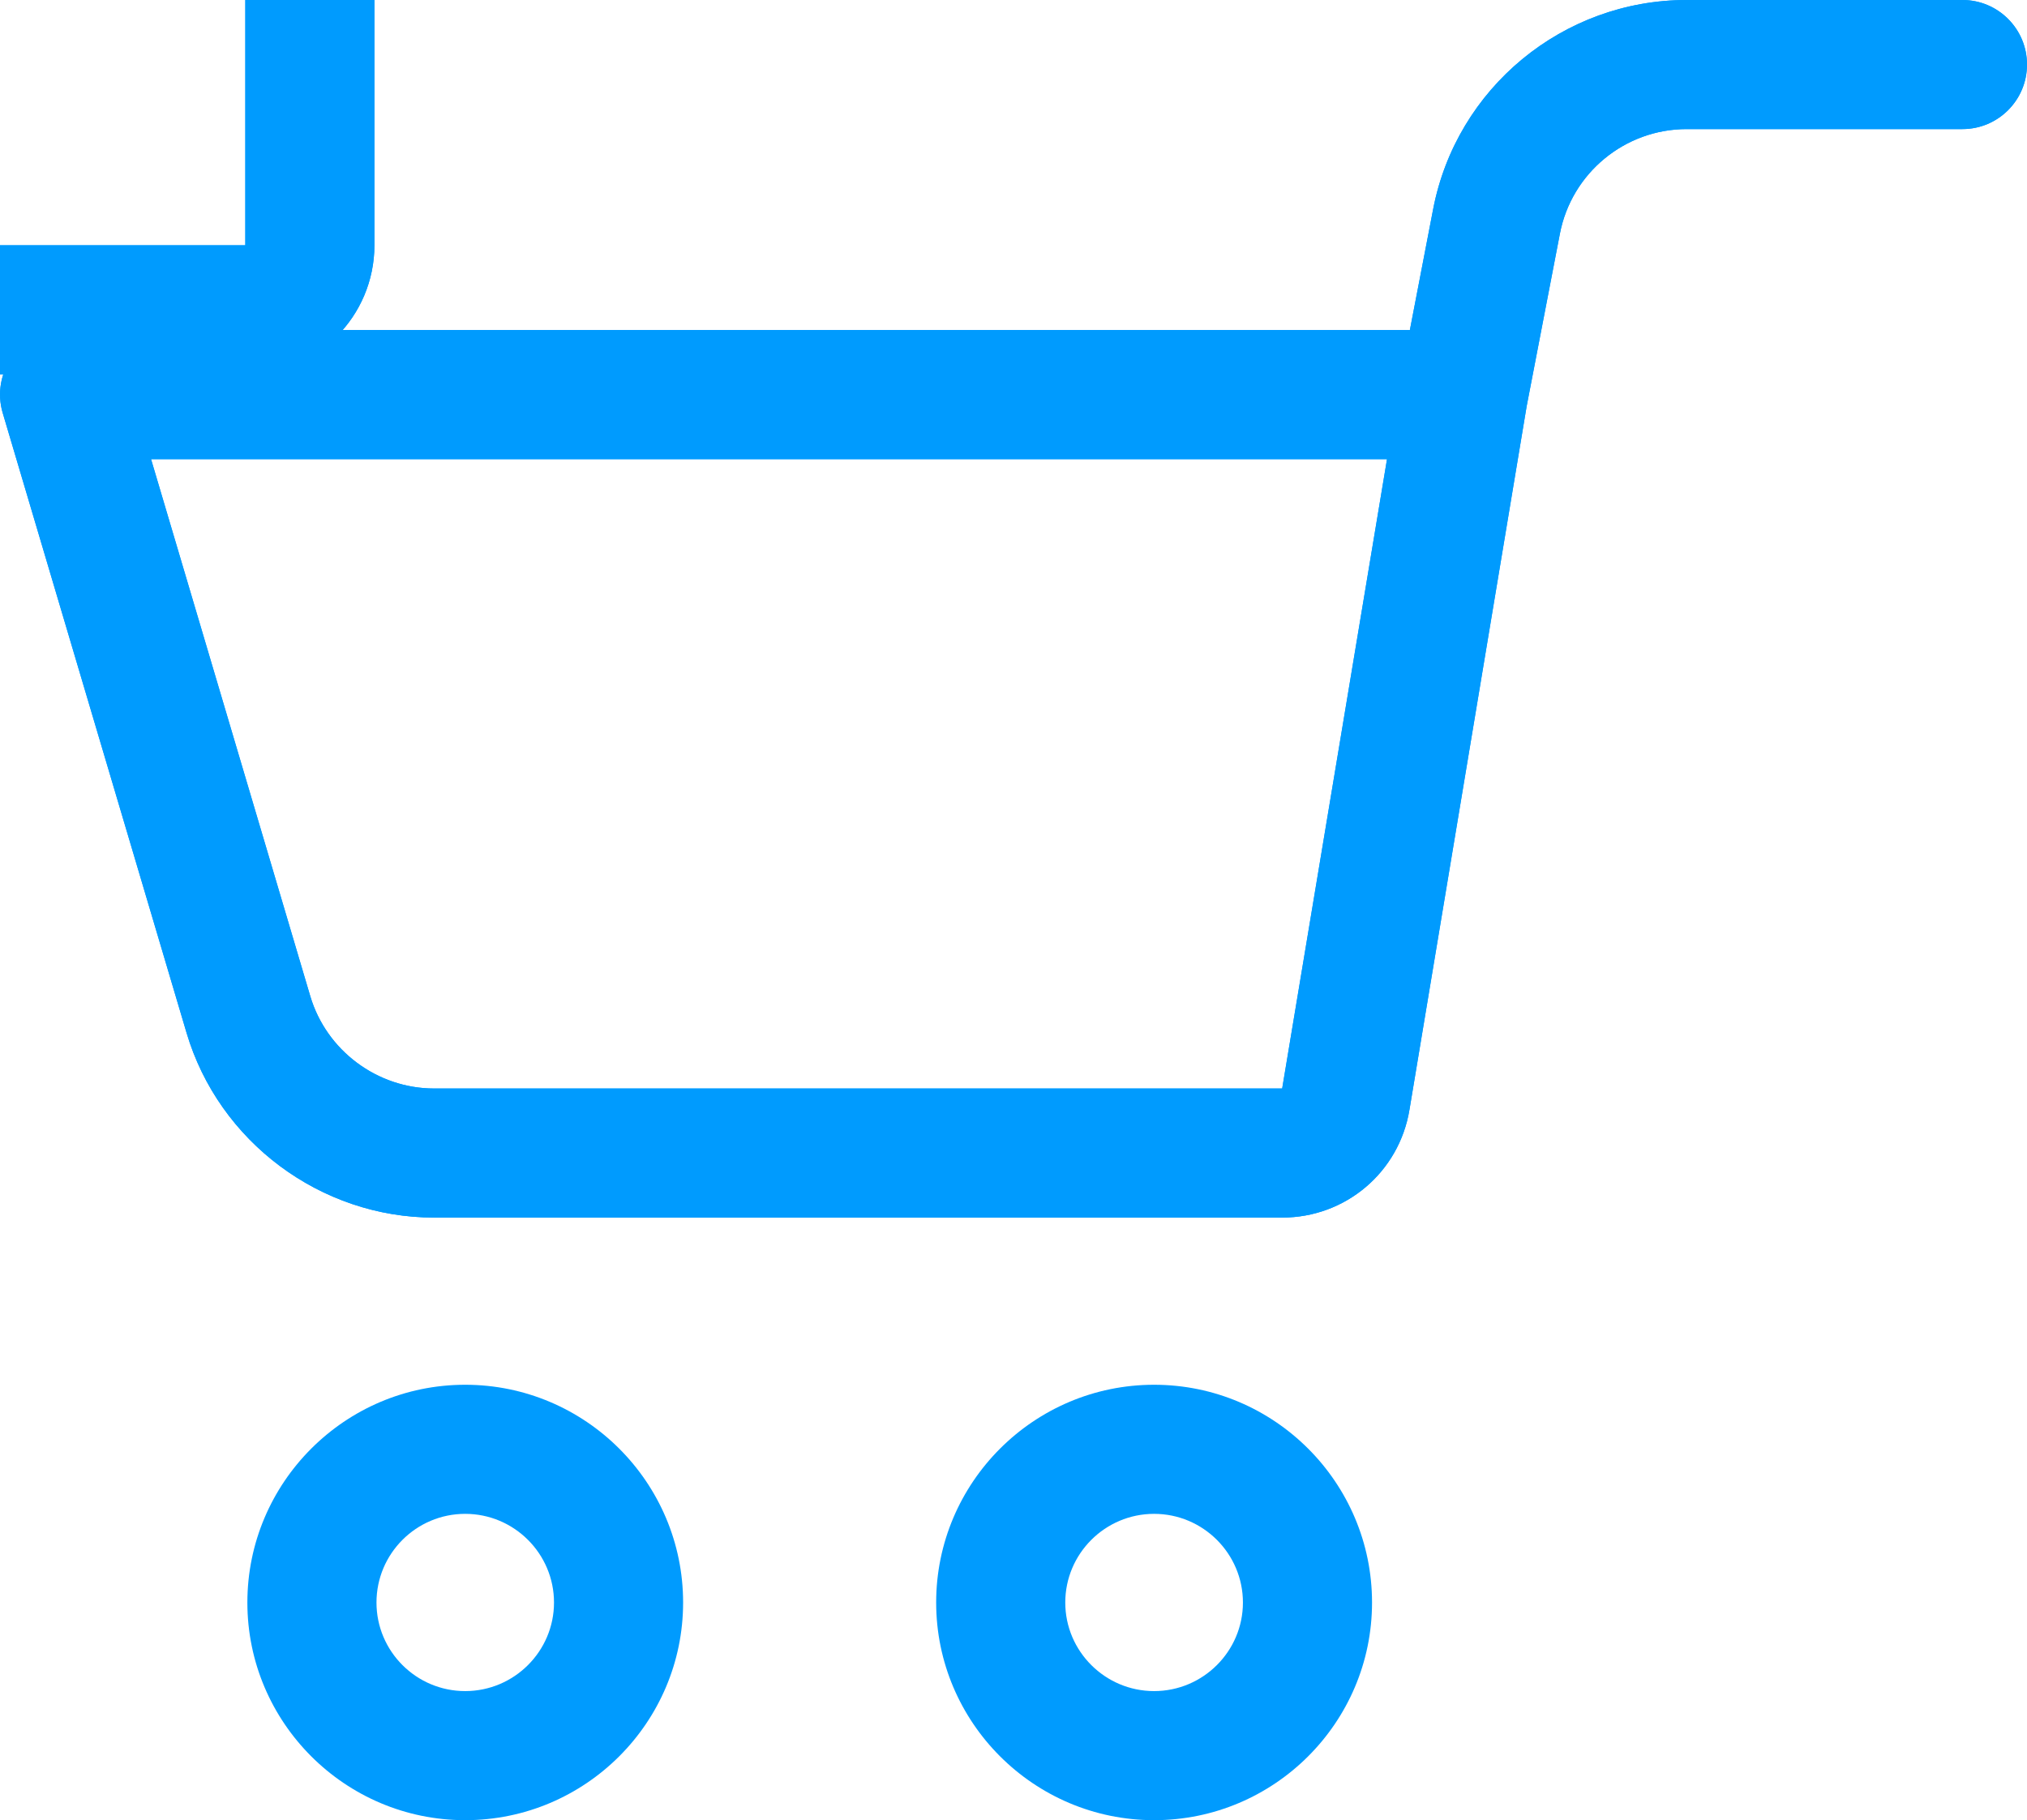
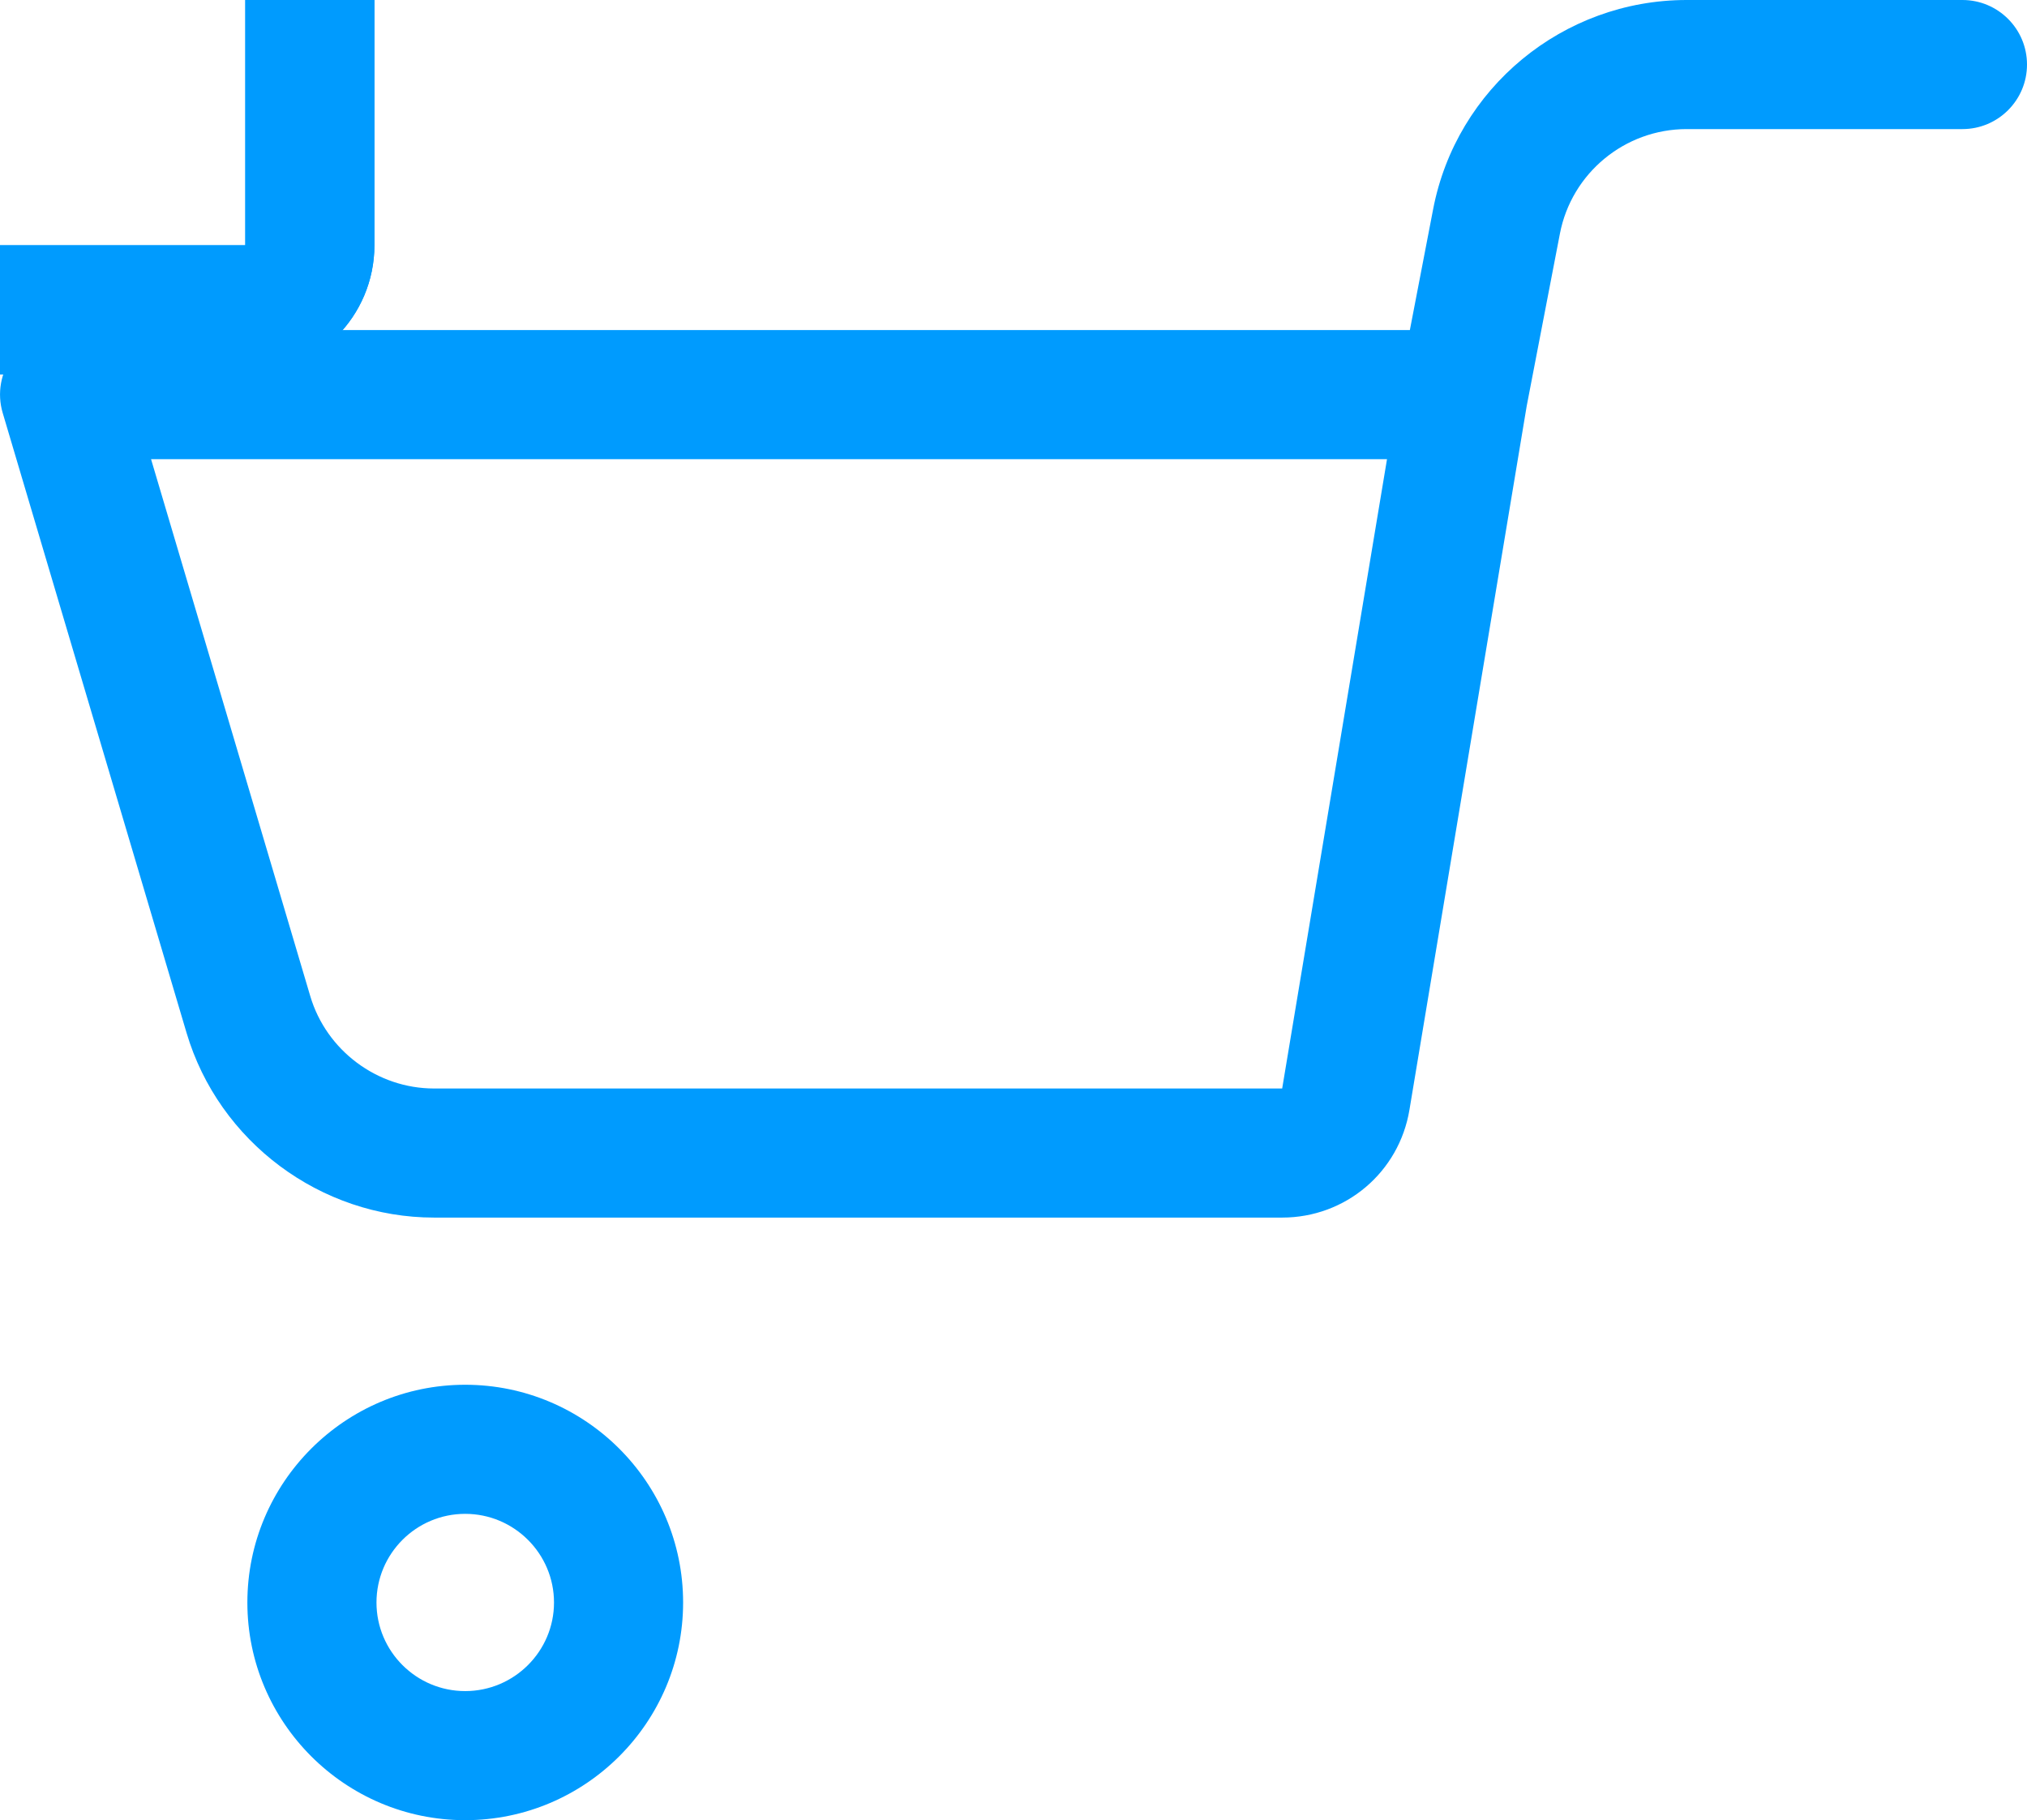
<svg xmlns="http://www.w3.org/2000/svg" xmlns:xlink="http://www.w3.org/1999/xlink" preserveAspectRatio="xMidYMid meet" width="157" height="141" viewBox="0 0 157 141" style="width:100%;height:100%">
  <defs>
    <animateMotion repeatCount="indefinite" dur="3s" begin="0s" xlink:href="#_R_G_L_5_G" fill="freeze" keyTimes="0;0.173;0.187;0.2;0.213;0.227;0.24;0.253;0.267;0.28;0.293;0.307;0.32;0.333;0.347;0.36;0.373;0.387;1" path="M105.88 91.66 C105.88,91.66 105.88,91.66 105.88,91.66 C105.88,92.42 105.88,94.72 105.88,96.24 C105.88,97.77 105.88,99.3 105.88,100.83 C105.88,102.35 105.88,103.71 105.88,105.41 C105.88,107.11 105.88,109.93 105.88,111.03 C105.88,112.13 105.88,112.08 105.88,112.02 C105.88,111.95 105.88,111.22 105.88,110.64 C105.88,110.07 105.88,109.23 105.88,108.59 C105.88,107.95 105.88,107.29 105.88,106.8 C105.88,106.3 105.88,105.9 105.88,105.61 C105.88,105.31 105.88,105.14 105.88,105.02 C105.88,104.9 105.88,104.88 105.88,104.86 C105.88,104.85 105.88,104.9 105.88,104.94 C105.88,104.98 105.88,105.05 105.88,105.11 C105.88,105.16 105.88,105.21 105.88,105.26 C105.88,105.32 105.88,106.53 105.88,105.41 C105.88,104.29 105.88,99.68 105.88,98.54 C105.88,98.54 105.88,98.54 105.88,98.54 " keyPoints="0;0;0.13;0.26;0.38;0.54;0.57;0.61;0.66;0.71;0.75;0.76;0.77;0.77;0.77;0.78;0.81;1;1" keySplines="0.167 0.167 0.833 0.833;0.167 0.167 0.833 0.833;0.167 0.167 0.833 0.833;0.167 0.167 0.833 0.814;0.167 0.151 0.833 0.901;0.167 0.533 0.833 0.807;0.167 0.147 0.833 0.792;0.167 0.139 0.833 0.844;0.167 0.179 0.833 0.862;0.167 0.209 0.833 0.875;0.167 0.252 0.833 0.894;0.167 0.395 0.833 0.872;0.167 0.24 0.833 0.753;0.167 0.126 0.833 0.837;0.167 0.17 0.833 0.337;0.167 0.095 0.833 0.392;0.167 0.097 0.833 0.833;0 0 0 0" calcMode="spline" />
    <animateTransform repeatCount="indefinite" dur="3s" begin="0s" xlink:href="#_R_G_L_5_G" fill="freeze" attributeName="transform" from="0" to="4" type="rotate" additive="sum" keyTimes="0;0.173;0.187;0.2;0.213;0.227;0.24;0.253;0.267;0.28;0.293;0.307;0.32;0.333;0.347;0.36;0.373;0.387;1" values="0;0;2.667;5.333;8;11.229;11.794;11.006;9.827;8.795;8.114;7.776;7.686;7.732;7.826;7.916;8;4;4" keySplines="0.167 0.167 0.833 0.833;0.167 0.167 0.833 0.833;0.167 0.167 0.833 0.833;0.167 0.167 0.833 0.816;0.167 0.152 0.833 0.902;0.167 0.56 0.833 1;0.167 0.024 0.833 0.792;0.167 0.139 0.833 0.844;0.167 0.179 0.833 0.862;0.167 0.209 0.833 0.875;0.167 0.252 0.833 0.894;0.167 0.395 0.833 0.959;0.167 0 0.833 0.745;0.167 0.124 0.833 0.837;0.167 0.17 0.833 0.839;0.167 0.173 0.833 1;0.167 0.082 0.833 0.833;0 0 0 0" calcMode="spline" />
    <animateTransform repeatCount="indefinite" dur="3s" begin="0s" xlink:href="#_R_G_L_5_G" fill="freeze" attributeName="transform" from="-105.875 -91.66" to="-105.875 -91.66" type="translate" additive="sum" keyTimes="0;1" values="-105.875 -91.66;-105.875 -91.66" keySplines="0 0 1 1" calcMode="spline" />
    <animate repeatCount="indefinite" dur="3s" begin="0s" xlink:href="#_R_G_L_5_G_M" fill="freeze" attributeName="opacity" from="1" to="0" keyTimes="0;0.4;0.4;1" values="1;1;0;0" keySplines="0 0 0 0;0 0 0 0;0 0 0 0" calcMode="spline" />
    <animateMotion repeatCount="indefinite" dur="3s" begin="0s" xlink:href="#_R_G_L_4_G" fill="freeze" keyTimes="0;0.373;0.387;0.4;0.413;0.427;0.44;0.453;0.467;0.48;0.493;0.507;0.52;0.533;0.547;0.56;0.573;1" path="M-0.02 93.58 C-0.02,93.58 -0.02,93.58 -0.02,93.58 C0.01,93.66 0.07,93.91 0.11,94.08 C0.15,94.24 0.19,94.39 0.23,94.58 C0.28,94.76 0.36,95.07 0.39,95.19 C0.42,95.31 0.42,95.31 0.42,95.3 C0.41,95.29 0.39,95.21 0.38,95.15 C0.36,95.09 0.34,94.99 0.32,94.92 C0.3,94.85 0.29,94.78 0.27,94.73 C0.26,94.67 0.25,94.63 0.24,94.6 C0.23,94.57 0.23,94.55 0.22,94.53 C0.22,94.52 0.22,94.52 0.22,94.52 C0.22,94.52 0.22,94.52 0.22,94.53 C0.22,94.53 0.23,94.54 0.23,94.54 C0.23,94.55 0.23,94.56 0.23,94.56 C0.23,94.57 0.23,94.57 0.23,94.57 C0.23,94.58 0.24,94.58 0.24,94.58 C0.24,94.58 0.24,94.58 0.24,94.58 " keyPoints="0;0;0.19;0.39;0.63;0.67;0.73;0.82;0.89;0.94;0.97;0.98;0.98;0.99;0.99;1;1;1" keySplines="0.167 0.167 0.833 0.833;0.167 0.167 0.833 0.833;0.167 0.167 0.833 0.814;0.167 0.151 0.833 0.901;0.167 0.533 0.833 0.807;0.167 0.147 0.833 0.792;0.167 0.139 0.833 0.844;0.167 0.179 0.833 0.862;0.167 0.209 0.833 0.875;0.167 0.252 0.833 0.894;0.167 0.395 0.833 0.872;0.167 0.246 0.833 0.747;0.167 0.126 0.833 0.837;0.167 0.17 0.833 0.858;0.167 0.201 0.833 0.872;0.167 0.238 0.833 0.834;0 0 0 0" calcMode="spline" />
    <animateTransform repeatCount="indefinite" dur="3s" begin="0s" xlink:href="#_R_G_L_4_G" fill="freeze" attributeName="transform" from="8" to="-0.021" type="rotate" additive="sum" keyTimes="0;0.373;0.387;0.4;0.413;0.427;0.44;0.453;0.467;0.48;0.493;0.507;0.52;0.533;0.547;0.56;0.573;1" values="8;8;4;0;-4.844;-5.691;-4.509;-2.74;-1.193;-0.171;0.336;0.471;0.403;0.261;0.126;0.031;-0.021;-0.021" keySplines="0.167 0.167 0.833 0.833;0.167 0.167 0.833 0.833;0.167 0.167 0.833 0.816;0.167 0.152 0.833 0.902;0.167 0.56 0.833 1;0.167 0.024 0.833 0.792;0.167 0.139 0.833 0.844;0.167 0.179 0.833 0.862;0.167 0.209 0.833 0.875;0.167 0.252 0.833 0.894;0.167 0.395 0.833 0.959;0.167 0 0.833 0.745;0.167 0.124 0.833 0.837;0.167 0.17 0.833 0.858;0.167 0.201 0.833 0.872;0.167 0.238 0.833 0.833;0 0 0 0" calcMode="spline" />
    <animateTransform repeatCount="indefinite" dur="3s" begin="0s" xlink:href="#_R_G_L_4_G" fill="freeze" attributeName="transform" from="0 -94.32" to="0 -94.32" type="translate" additive="sum" keyTimes="0;1" values="0 -94.32;0 -94.32" keySplines="0 0 1 1" calcMode="spline" />
    <animate repeatCount="indefinite" dur="3s" begin="0s" xlink:href="#_R_G_L_4_G_M" fill="freeze" attributeName="opacity" from="0" to="1" keyTimes="0;0.373;0.373;1" values="0;0;1;1" keySplines="0 0 0 0;0 0 0 0;0 0 0 0" calcMode="spline" />
    <animateMotion repeatCount="indefinite" dur="3s" begin="0s" xlink:href="#_R_G_L_1_G" fill="freeze" keyTimes="0;0.067;0.187;1" path="M90.5 -38 C90.5,-38 90.5,-38 90.5,-38 C57.54,-25.75 59.25,48.38 59.25,63 C59.25,63 59.25,63 59.25,63 " keyPoints="0;0;1;1" keySplines="0.333 0 0.331 1;0.333 0 0.331 1;0 0 0 0" calcMode="spline" />
    <animateTransform repeatCount="indefinite" dur="3s" begin="0s" xlink:href="#_R_G_L_1_G" fill="freeze" attributeName="transform" from="21" to="0" type="rotate" additive="sum" keyTimes="0;0.067;0.187;1" values="21;21;0;0" keySplines="0.333 0 0.331 1;0.333 0 0.331 1;0 0 0 0" calcMode="spline" />
    <animateTransform repeatCount="indefinite" dur="3s" begin="0s" xlink:href="#_R_G_L_1_G" fill="freeze" attributeName="transform" from="0.8 0.8" to="0.8 0.8" type="scale" additive="sum" keyTimes="0;1" values="0.8 0.8;0.8 0.8" keySplines="0 0 1 1" calcMode="spline" />
    <animate repeatCount="indefinite" dur="3s" begin="0s" xlink:href="#_R_G_L_1_G_M" fill="freeze" attributeName="opacity" from="1" to="0" keyTimes="0;0.173;0.173;1" values="1;1;0;0" keySplines="0 0 0 0;0 0 0 0;0 0 0 0" calcMode="spline" />
    <animate repeatCount="indefinite" dur="3s" begin="0s" xlink:href="#_R_G_L_0_G" fill="freeze" attributeName="opacity" from="1" to="0" keyTimes="0;0.467;0.52;1" values="1;1;0;0" keySplines="0.167 0.167 0.833 0.833;0.167 0.167 0.833 0.833;0 0 0 0" calcMode="spline" />
    <animateMotion repeatCount="indefinite" dur="3s" begin="0s" xlink:href="#_R_G_L_0_G" fill="freeze" keyTimes="0;0.067;0.187;0.373;0.44;0.547;1" path="M90.5 -38 C90.5,-38 90.5,-38 90.5,-38 C57.54,-25.75 59.25,48.38 59.25,63 C59.25,63 59.25,48.38 59.25,63 C59.25,63 59.25,15.25 59.25,15.25 C59.25,15.25 59.25,79.13 59.25,64.5 C59.25,64.5 59.25,64.5 59.25,64.5 " keyPoints="0;0;0.49;0.55;0.76;1;1" keySplines="0.333 0 0.331 1;0.333 0 0.331 1;0.167 0 0.331 1;0.167 0 0.667 1;0.333 0 0.667 1;0 0 0 0" calcMode="spline" />
    <animateTransform repeatCount="indefinite" dur="3s" begin="0s" xlink:href="#_R_G_L_0_G" fill="freeze" attributeName="transform" from="21" to="0" type="rotate" additive="sum" keyTimes="0;0.067;0.187;0.373;0.44;0.547;1" values="21;21;0;0;14;0;0" keySplines="0.333 0 0.331 1;0.333 0 0.331 1;0.167 0 0.331 1;0.167 0 0.667 1;0.333 0 0.667 1;0 0 0 0" calcMode="spline" />
    <animateTransform repeatCount="indefinite" dur="3s" begin="0s" xlink:href="#_R_G_L_0_G" fill="freeze" attributeName="transform" from="0.8 0.8" to="0.8 0.8" type="scale" additive="sum" keyTimes="0;1" values="0.8 0.8;0.8 0.8" keySplines="0 0 1 1" calcMode="spline" />
    <animateMotion repeatCount="indefinite" dur="3s" begin="0s" xlink:href="#_R_G_L_0_G_N_12_T_0" fill="freeze" keyTimes="0;0.173;0.187;0.2;0.213;0.227;0.24;0.253;0.267;0.28;0.293;0.307;0.32;0.333;0.347;0.36;0.373;0.387;1" path="M105.88 91.66 C105.88,91.66 105.88,91.66 105.88,91.66 C105.88,92.42 105.88,94.72 105.88,96.24 C105.88,97.77 105.88,99.3 105.88,100.83 C105.88,102.35 105.88,103.71 105.88,105.41 C105.88,107.11 105.88,109.93 105.88,111.03 C105.88,112.13 105.88,112.08 105.88,112.02 C105.88,111.95 105.88,111.22 105.88,110.64 C105.88,110.07 105.88,109.23 105.88,108.59 C105.88,107.95 105.88,107.29 105.88,106.8 C105.88,106.3 105.88,105.9 105.88,105.61 C105.88,105.31 105.88,105.14 105.88,105.02 C105.88,104.9 105.88,104.88 105.88,104.86 C105.88,104.85 105.88,104.9 105.88,104.94 C105.88,104.98 105.88,105.05 105.88,105.11 C105.88,105.16 105.88,105.21 105.88,105.26 C105.88,105.32 105.88,106.53 105.88,105.41 C105.88,104.29 105.88,99.68 105.88,98.54 C105.88,98.54 105.88,98.54 105.88,98.54 " keyPoints="0;0;0.13;0.26;0.38;0.54;0.57;0.61;0.66;0.71;0.75;0.76;0.77;0.77;0.77;0.78;0.81;1;1" keySplines="0.167 0.167 0.833 0.833;0.167 0.167 0.833 0.833;0.167 0.167 0.833 0.833;0.167 0.167 0.833 0.814;0.167 0.151 0.833 0.901;0.167 0.533 0.833 0.807;0.167 0.147 0.833 0.792;0.167 0.139 0.833 0.844;0.167 0.179 0.833 0.862;0.167 0.209 0.833 0.875;0.167 0.252 0.833 0.894;0.167 0.395 0.833 0.872;0.167 0.24 0.833 0.753;0.167 0.126 0.833 0.837;0.167 0.17 0.833 0.337;0.167 0.095 0.833 0.392;0.167 0.097 0.833 0.833;0 0 0 0" calcMode="spline" />
    <animateTransform repeatCount="indefinite" dur="3s" begin="0s" xlink:href="#_R_G_L_0_G_N_12_T_0" fill="freeze" attributeName="transform" from="0" to="4" type="rotate" additive="sum" keyTimes="0;0.173;0.187;0.2;0.213;0.227;0.24;0.253;0.267;0.28;0.293;0.307;0.32;0.333;0.347;0.36;0.373;0.387;1" values="0;0;2.667;5.333;8;11.229;11.794;11.006;9.827;8.795;8.114;7.776;7.686;7.732;7.826;7.916;8;4;4" keySplines="0.167 0.167 0.833 0.833;0.167 0.167 0.833 0.833;0.167 0.167 0.833 0.833;0.167 0.167 0.833 0.816;0.167 0.152 0.833 0.902;0.167 0.56 0.833 1;0.167 0.024 0.833 0.792;0.167 0.139 0.833 0.844;0.167 0.179 0.833 0.862;0.167 0.209 0.833 0.875;0.167 0.252 0.833 0.894;0.167 0.395 0.833 0.959;0.167 0 0.833 0.745;0.167 0.124 0.833 0.837;0.167 0.17 0.833 0.839;0.167 0.173 0.833 1;0.167 0.082 0.833 0.833;0 0 0 0" calcMode="spline" />
    <animateTransform repeatCount="indefinite" dur="3s" begin="0s" xlink:href="#_R_G_L_0_G_N_12_T_0" fill="freeze" attributeName="transform" from="-105.875 -91.66" to="-105.875 -91.66" type="translate" additive="sum" keyTimes="0;1" values="-105.875 -91.66;-105.875 -91.66" keySplines="0 0 1 1" calcMode="spline" />
    <animate repeatCount="indefinite" dur="3s" begin="0s" xlink:href="#_R_G_L_0_G_N_12_T_0_M" fill="freeze" attributeName="opacity" from="0" to="0" keyTimes="0;0.173;0.173;0.547;0.547;1" values="0;0;1;1;0;0" keySplines="0 0 0 0;0 0 0 0;0 0 0 0;0 0 0 0;0 0 0 0" calcMode="spline" />
    <animate attributeType="XML" attributeName="opacity" dur="3s" from="0" to="1" xlink:href="#time_group" />
  </defs>
  <g id="_R_G">
    <g id="_R_G_L_5_G_M">
      <g id="_R_G_L_5_G">
-         <path id="_R_G_L_5_G_D_0_P_0" fill="#009bfe" fill-opacity="1" fill-rule="nonzero" d=" M99.31 94.32 C99.31,94.32 33.62,94.32 33.62,94.32 C24.83,94.32 16.95,88.44 14.45,80.01 C14.45,80.01 0.21,31.99 0.21,31.99 C-0.24,30.48 0.05,28.84 0.99,27.58 C1.94,26.31 3.42,25.57 5,25.57 C5,25.57 109.2,25.57 109.2,25.57 C109.2,25.57 111,16.22 111,16.22 C112.8,6.82 121.06,0 130.64,0 C130.64,0 152,0 152,0 C154.76,0 157,2.24 157,5 C157,7.76 154.76,10 152,10 C152,10 130.64,10 130.64,10 C125.85,10 121.72,13.41 120.82,18.11 C120.82,18.11 118.25,31.45 118.25,31.45 C118.25,31.45 109.17,85.96 109.17,85.96 C108.37,90.81 104.22,94.32 99.31,94.32z  M11.7 35.57 C11.7,35.57 24.03,77.16 24.03,77.16 C25.28,81.38 29.22,84.32 33.62,84.32 C33.62,84.32 99.31,84.32 99.31,84.32 C99.31,84.32 107.43,35.57 107.43,35.57 C107.43,35.57 11.7,35.57 11.7,35.57z " />
-       </g>
+         </g>
    </g>
    <g id="_R_G_L_4_G_M">
      <g id="_R_G_L_4_G">
        <path id="_R_G_L_4_G_D_0_P_0" fill="#009bfe" fill-opacity="1" fill-rule="nonzero" d=" M99.31 94.32 C99.31,94.32 33.62,94.32 33.62,94.32 C24.83,94.32 16.95,88.44 14.45,80.01 C14.45,80.01 0.21,31.99 0.21,31.99 C-0.24,30.48 0.05,28.84 0.99,27.58 C1.94,26.31 3.42,25.57 5,25.57 C5,25.57 109.2,25.57 109.2,25.57 C109.2,25.57 111,16.22 111,16.22 C112.8,6.82 121.06,0 130.64,0 C130.64,0 152,0 152,0 C154.76,0 157,2.24 157,5 C157,7.76 154.76,10 152,10 C152,10 130.64,10 130.64,10 C125.85,10 121.72,13.41 120.82,18.11 C120.82,18.11 118.25,31.45 118.25,31.45 C118.25,31.45 109.17,85.96 109.17,85.96 C108.37,90.81 104.22,94.32 99.31,94.32z  M11.7 35.57 C11.7,35.57 24.03,77.16 24.03,77.16 C25.28,81.38 29.22,84.32 33.62,84.32 C33.62,84.32 99.31,84.32 99.31,84.32 C99.31,84.32 107.43,35.57 107.43,35.57 C107.43,35.57 11.7,35.57 11.7,35.57z " />
      </g>
    </g>
    <g id="_R_G_L_3_G">
      <path id="_R_G_L_3_G_D_0_P_0" fill="#009bfe" fill-opacity="1" fill-rule="nonzero" d=" M36.03 141 C26.73,141 19.16,133.43 19.16,124.14 C19.16,114.84 26.73,107.27 36.03,107.27 C45.34,107.27 52.91,114.84 52.91,124.14 C52.91,133.43 45.34,141 36.03,141z  M36.03 117.27 C32.24,117.27 29.16,120.35 29.16,124.14 C29.16,127.92 32.24,131 36.03,131 C39.82,131 42.91,127.92 42.91,124.14 C42.91,120.35 39.82,117.27 36.03,117.27z " />
    </g>
    <g id="_R_G_L_2_G">
-       <path id="_R_G_L_2_G_D_0_P_0" fill="#009bfe" fill-opacity="1" fill-rule="nonzero" d=" M89.39 141 C80.08,141 72.51,133.43 72.51,124.14 C72.51,114.84 80.08,107.27 89.39,107.27 C98.7,107.27 106.27,114.84 106.27,124.14 C106.27,133.43 98.7,141 89.39,141z  M89.39 117.27 C85.6,117.27 82.51,120.35 82.51,124.14 C82.51,127.92 85.6,131 89.39,131 C93.18,131 96.27,127.92 96.27,124.14 C96.27,120.35 93.18,117.27 89.39,117.27z " />
-     </g>
+       </g>
    <g id="_R_G_L_1_G_M">
      <g id="_R_G_L_1_G">
        <path id="_R_G_L_1_G_D_0_P_0" stroke="#009bfe" stroke-linecap="round" stroke-linejoin="round" fill="none" stroke-width="10" stroke-opacity="1" d=" M24 -19 C24,-19 24,19 24,19 C24,21.76 21.76,24 19,24 C19,24 -19,24 -19,24 C-21.76,24 -24,21.76 -24,19 C-24,19 -24,-19 -24,-19 C-24,-21.76 -21.76,-24 -19,-24 C-19,-24 19,-24 19,-24 C21.76,-24 24,-21.76 24,-19z " />
      </g>
    </g>
    <g id="_R_G_L_0_G_N_12_T_0_M">
      <g id="_R_G_L_0_G_N_12_T_0">
        <g id="_R_G_L_0_G">
          <path id="_R_G_L_0_G_D_0_P_0" stroke="#009bfe" stroke-linecap="round" stroke-linejoin="round" fill="none" stroke-width="10" stroke-opacity="1" d=" M24 -19 C24,-19 24,19 24,19 C24,21.76 21.76,24 19,24 C19,24 -19,24 -19,24 C-21.76,24 -24,21.76 -24,19 C-24,19 -24,-19 -24,-19 C-24,-21.76 -21.76,-24 -19,-24 C-19,-24 19,-24 19,-24 C21.76,-24 24,-21.76 24,-19z " />
        </g>
      </g>
    </g>
  </g>
  <g id="time_group" />
</svg>